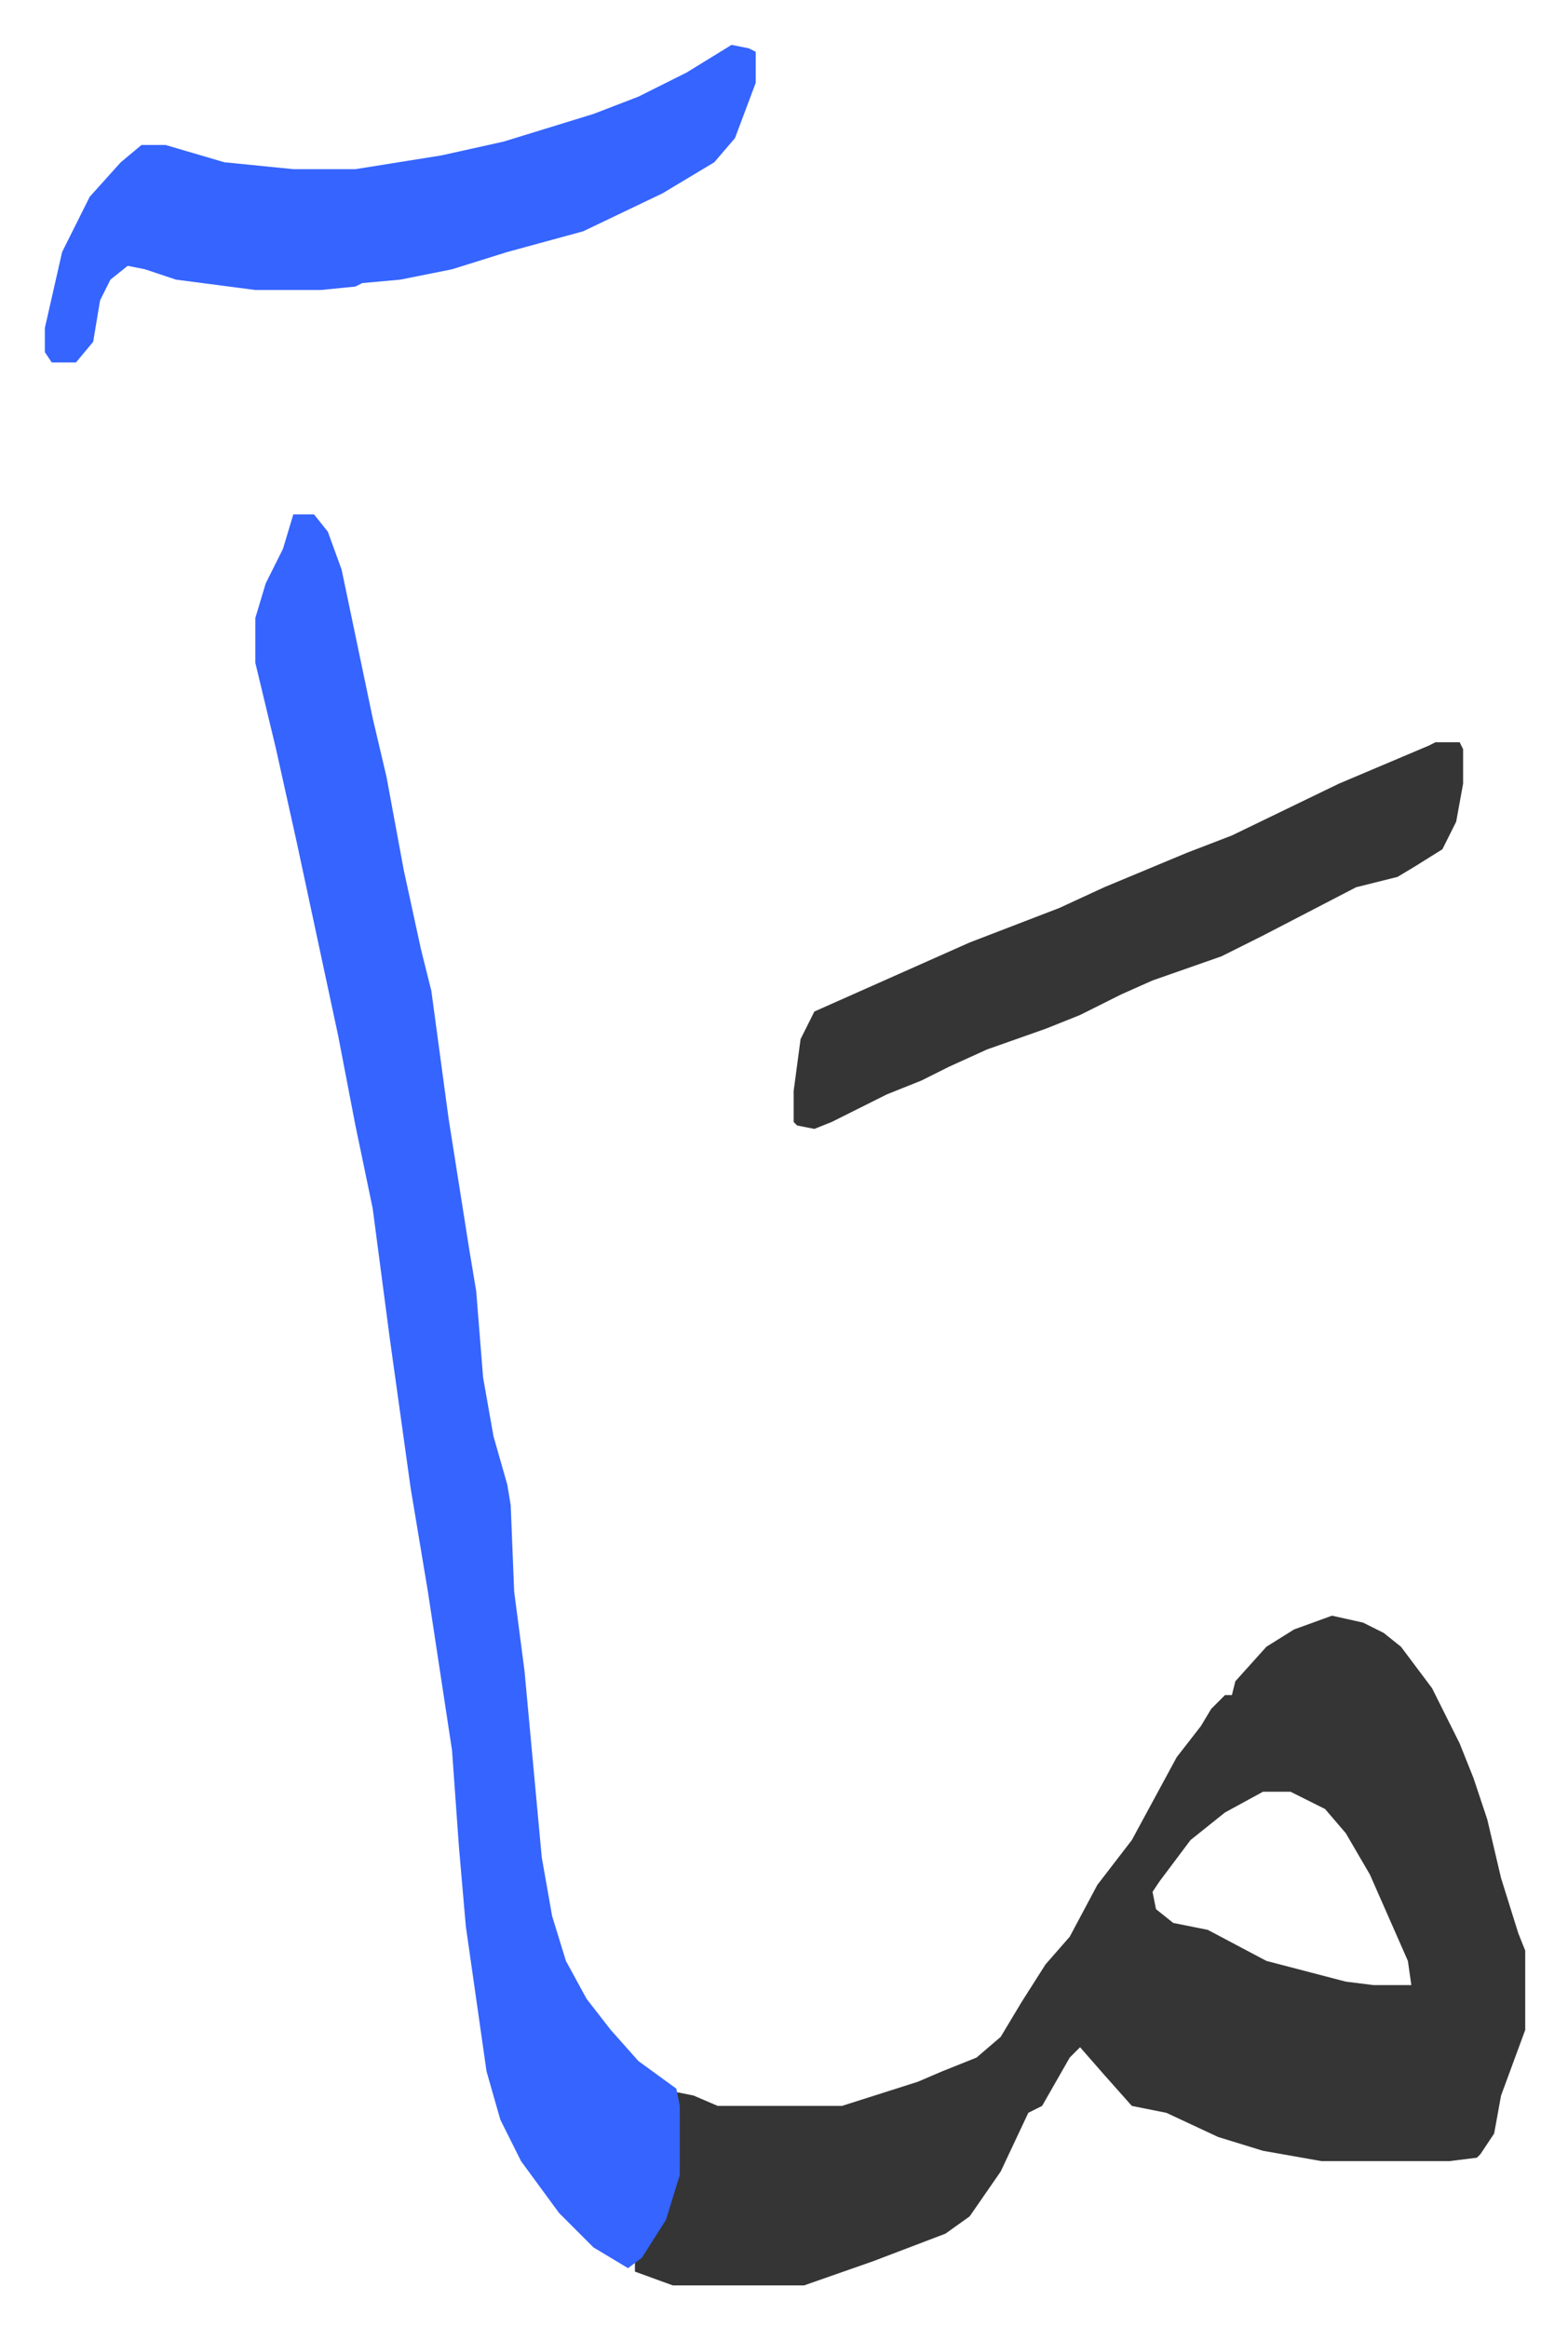
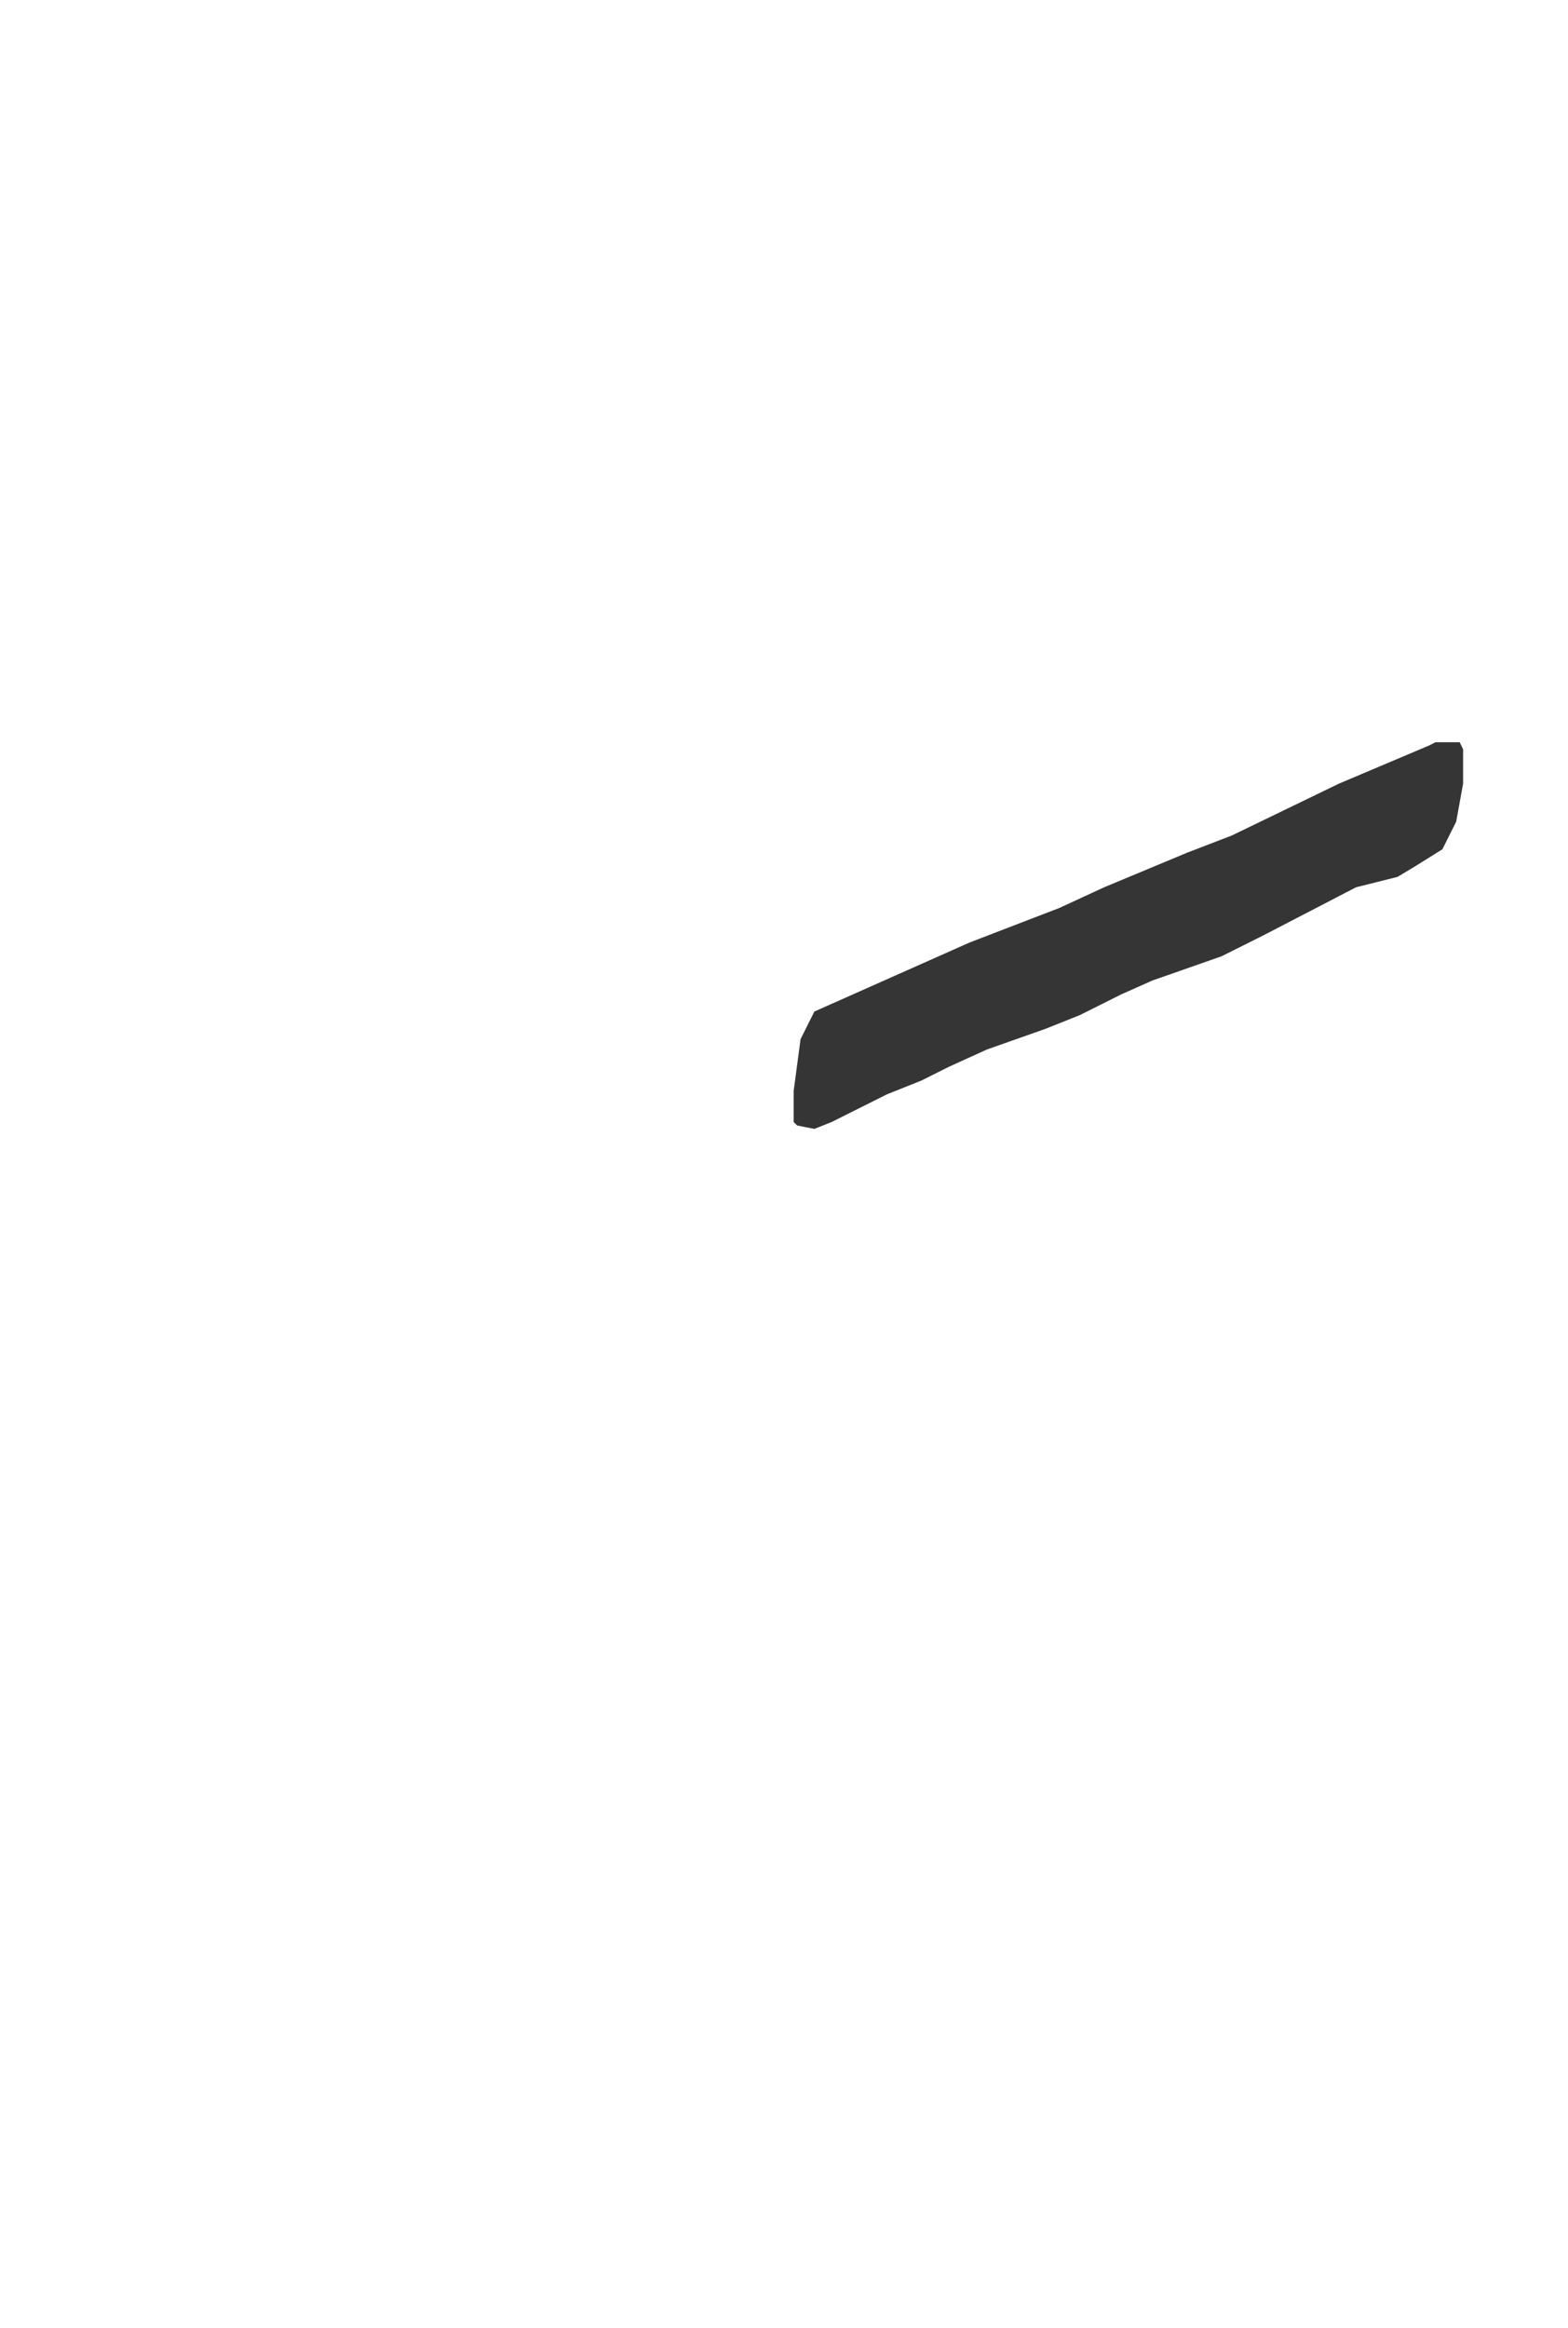
<svg xmlns="http://www.w3.org/2000/svg" viewBox="-13 323 454.4 674.4">
-   <path fill="#353535" id="rule_normal" d="m373 791 9 2 6 3 5 4 9 12 8 16 4 10 4 12 4 17 5 16 2 5v23l-7 19-2 11-4 6-1 1-8 1h-37l-17-3-13-4-15-7-10-2-8-9-7-8-3 3-8 14-4 2-8 17-9 13-7 5-21 8-20 7h-38l-11-4v-3l7-10 4-11 1-4v-24l5 1 7 3h36l22-7 7-3 10-4 7-6 6-10 7-11 7-8 8-15 10-13 13-24 7-9 3-5 4-4h2l1-4 9-10 8-5zm-20 51-11 6-10 8-9 12-2 3 1 5 5 4 10 2 17 9 23 6 8 1h11l-1-7-11-25-7-12-6-7-10-5z" />
-   <path fill="#3564ff" id="rule_madd_obligatory_4_5_vowels" d="M72 472h6l4 5 4 11 9 43 4 17 5 27 5 23 3 12 5 37 6 38 2 12 2 25 3 17 4 14 1 6 1 25 3 23 5 54 3 17 4 13 6 11 7 9 8 9 11 8 1 5v20l-4 13-7 11-4 3-10-6-10-10-11-15-6-12-4-14-6-42-2-23-2-28-7-46-5-30-6-43-5-38-5-24-5-26-6-28-6-28-6-27-6-25v-13l3-10 5-10zm127-136 5 1 2 1v9l-6 16-6 7-15 9-23 11-22 6-16 5-15 3-11 1-2 1-10 1H61l-23-3-9-3-5-1-5 4-3 6-2 12-5 6H2l-2-3v-7l5-22 8-16 9-10 6-5h7l17 5 20 2h18l25-4 18-4 26-8 13-5 14-7z" />
  <path fill="#353535" id="rule_normal" d="M403 538h7l1 2v10l-2 11-4 8-8 5-5 3-12 3-27 14-12 6-20 7-9 4-12 6-10 4-17 6-11 5-8 4-10 4-16 8-5 2-5-1-1-1v-9l2-15 4-8 9-4 36-16 26-10 13-6 24-10 13-5 31-15 26-11z" />
</svg>